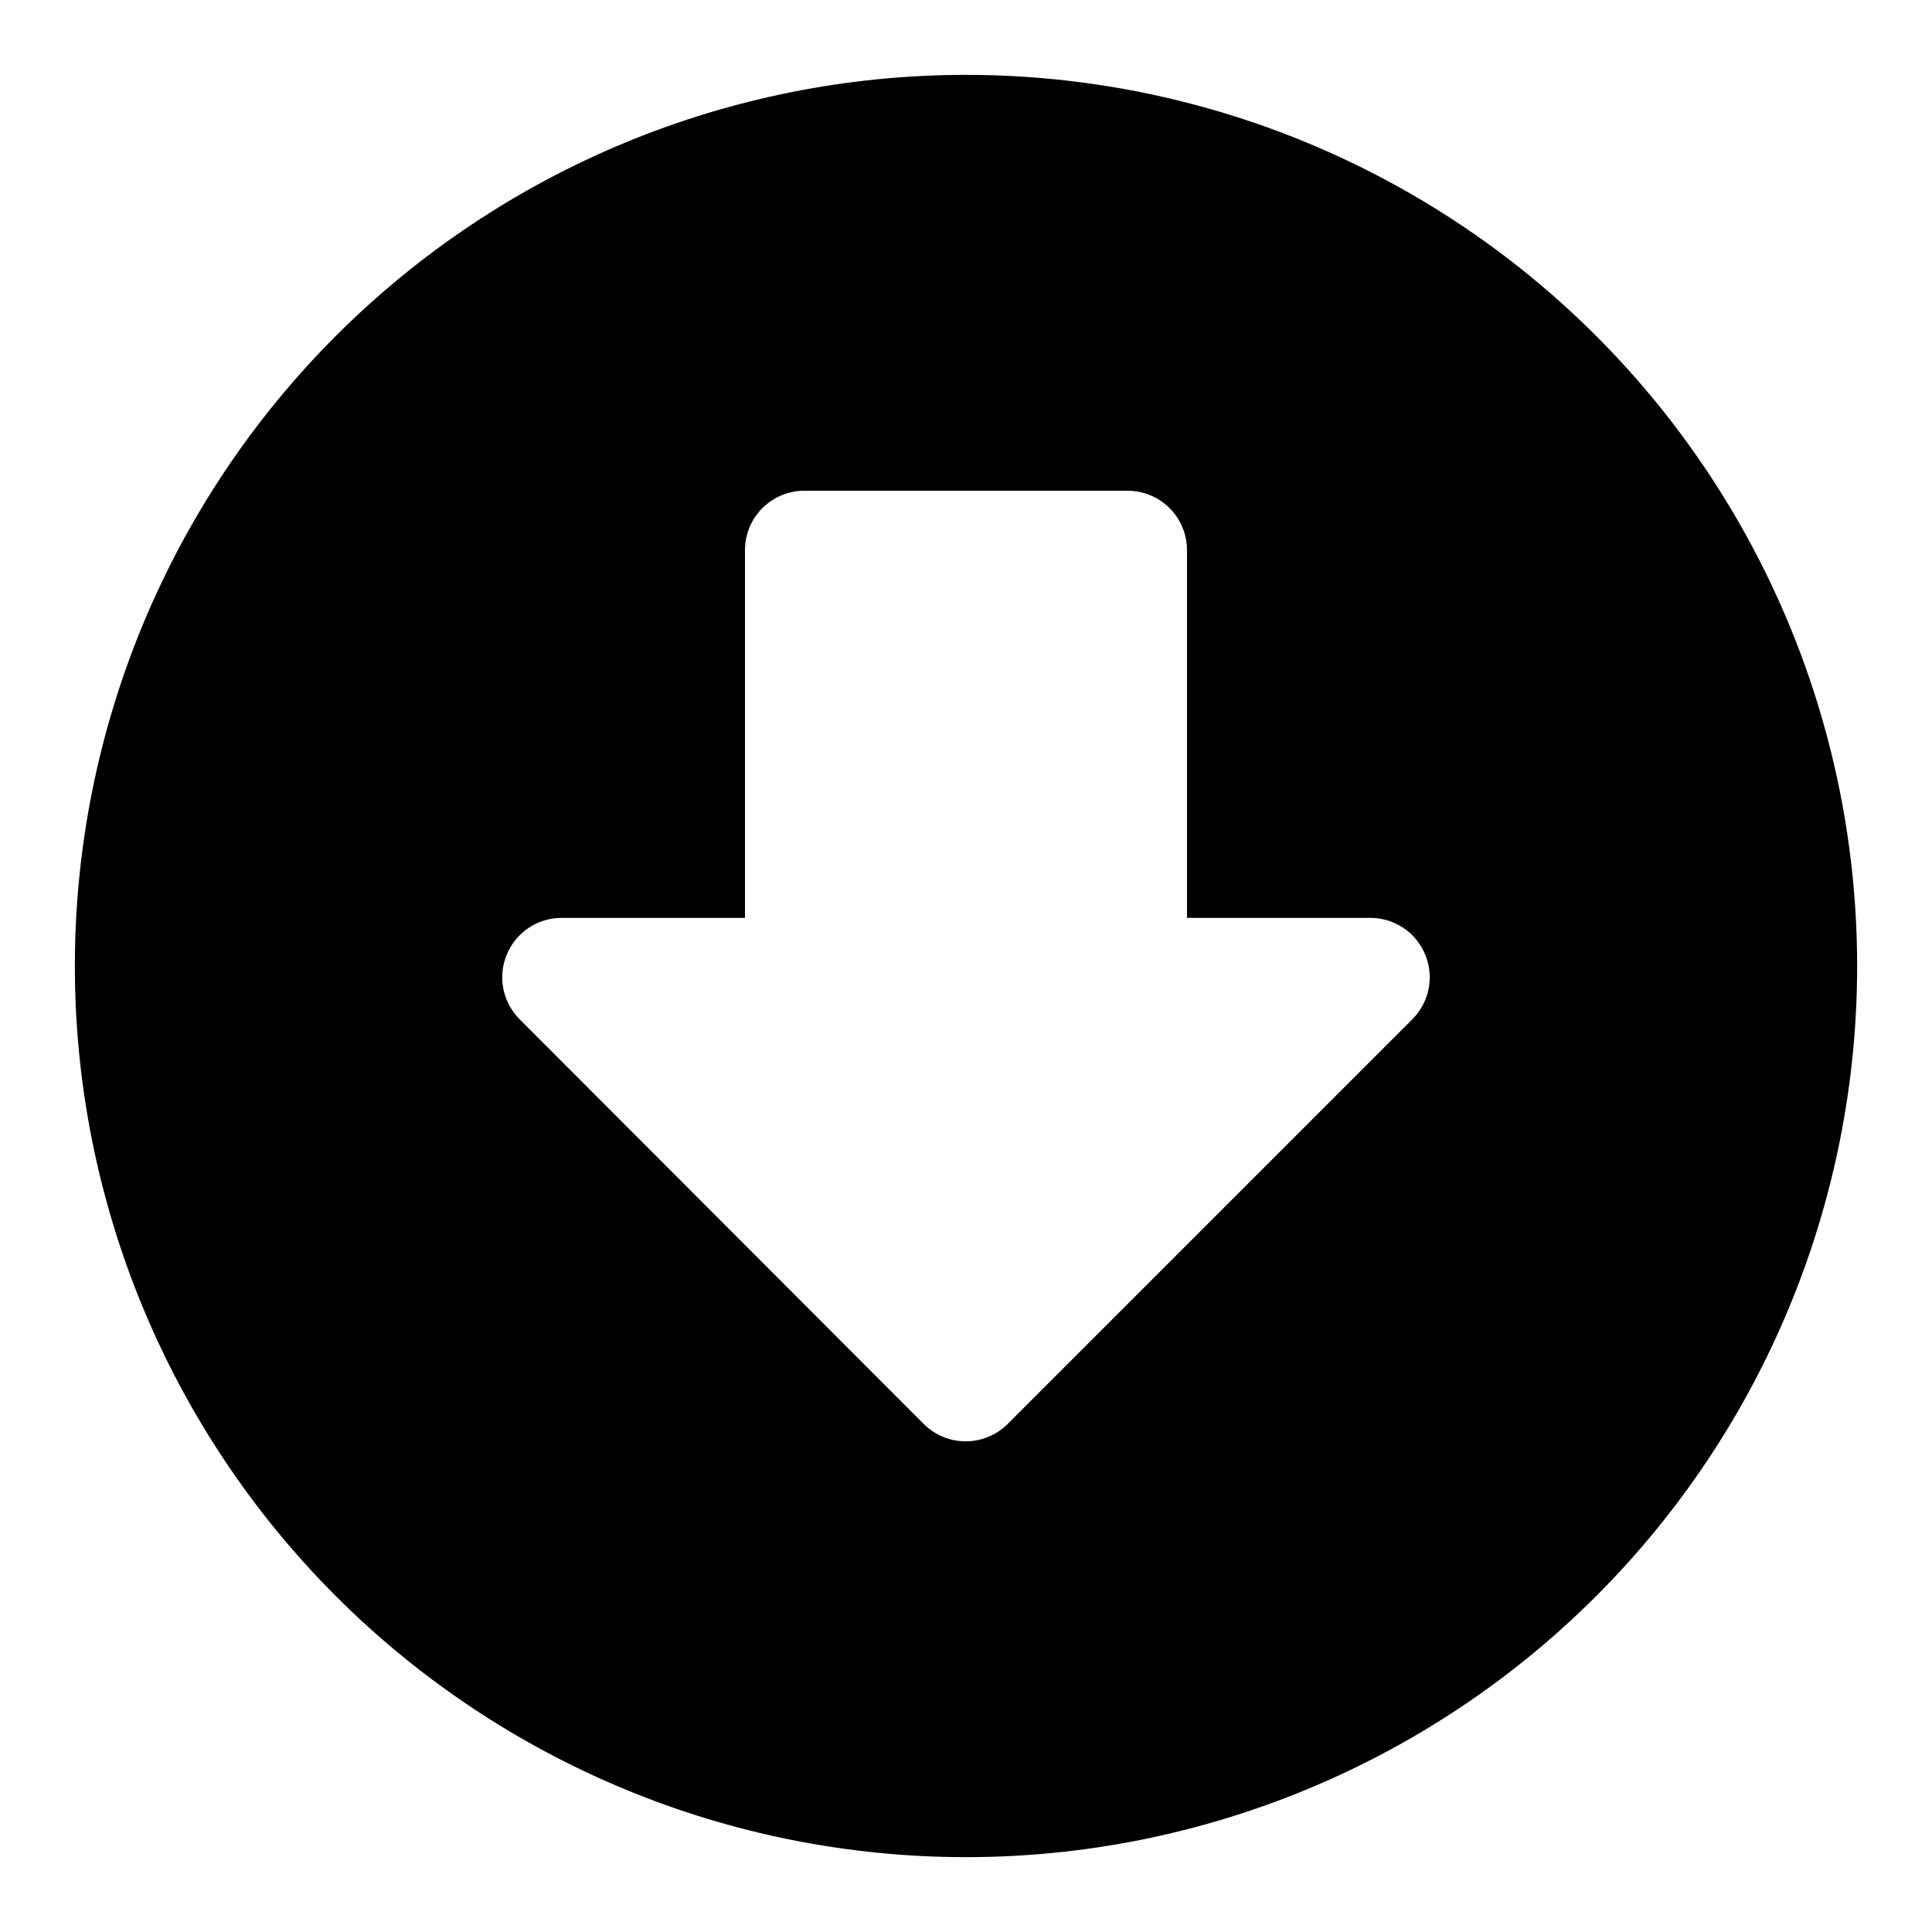
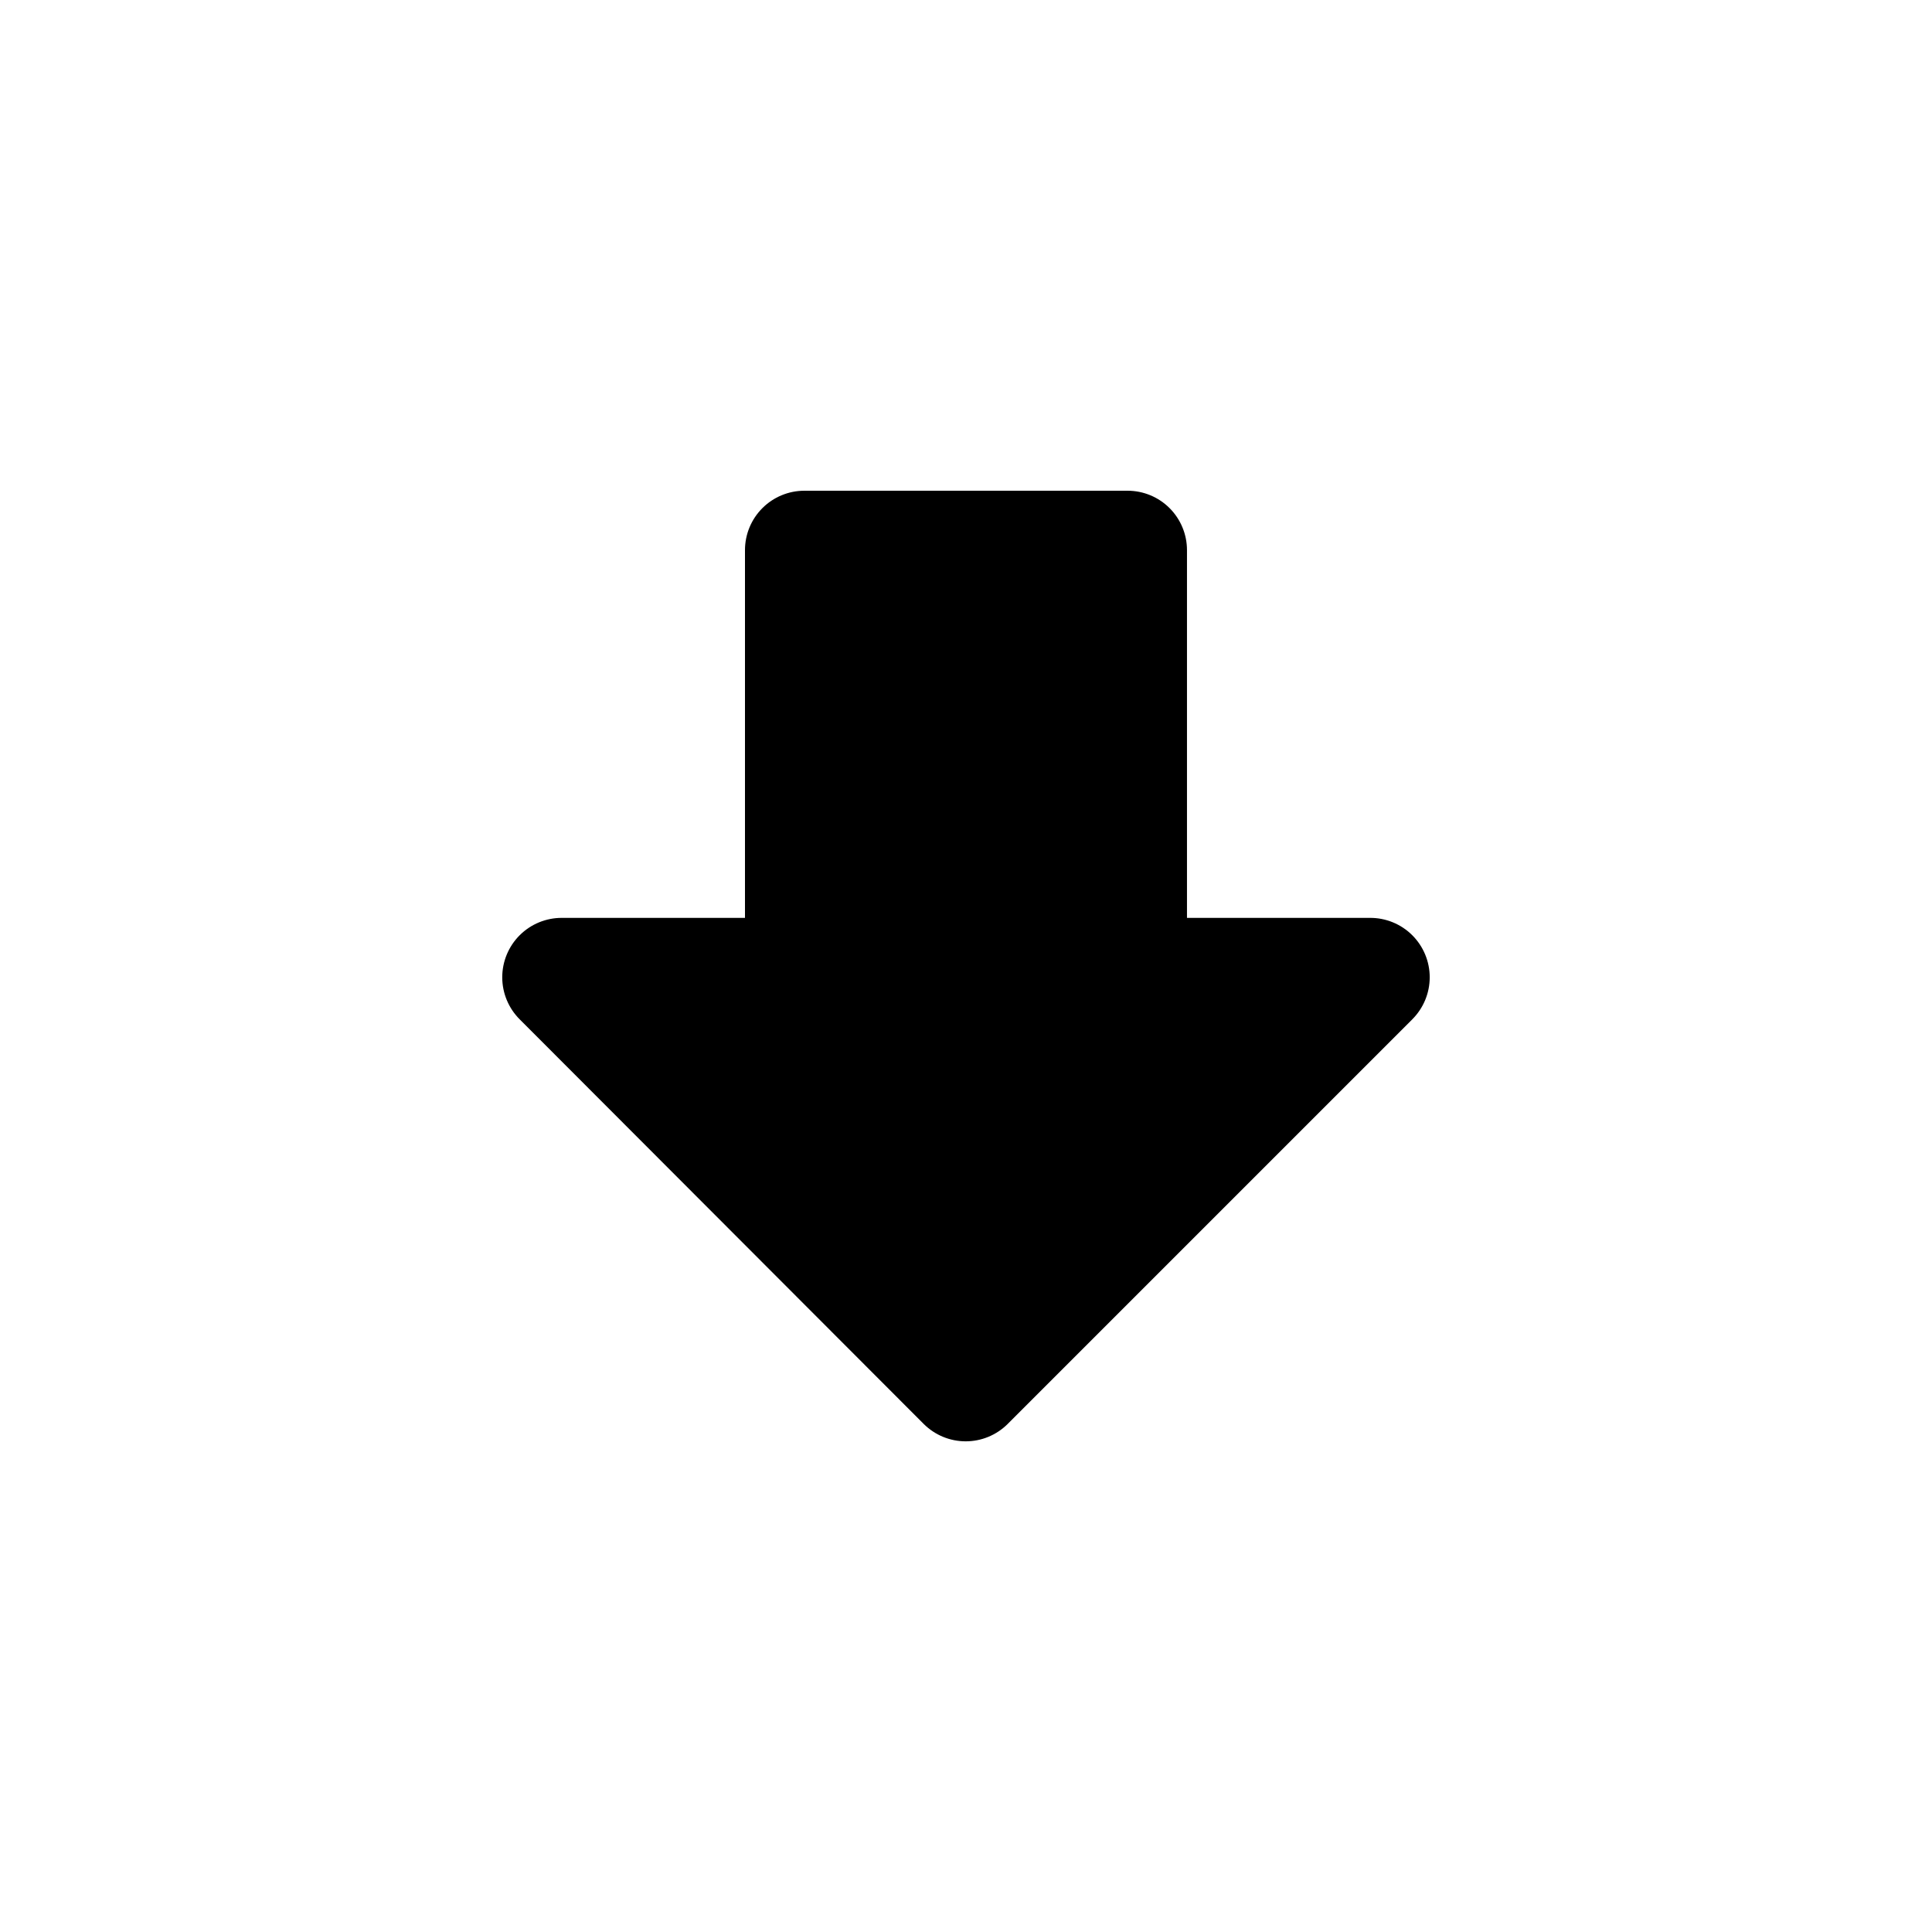
<svg xmlns="http://www.w3.org/2000/svg" fill="#000000" width="800px" height="800px" version="1.1" viewBox="144 144 512 512">
-   <path d="m400 163.84c-62.637 0-122.7 24.883-166.99 69.172-44.289 44.289-69.172 104.36-69.172 166.99 0 62.633 24.883 122.7 69.172 166.99 44.289 44.289 104.36 69.172 166.99 69.172 62.633 0 122.7-24.883 166.99-69.172 44.289-44.289 69.172-104.36 69.172-166.99 0-41.457-10.914-82.18-31.641-118.08-20.727-35.902-50.539-65.715-86.441-86.441-35.898-20.727-76.625-31.641-118.08-31.641zm118.24 250.33-107.22 107.22c-2.949 2.93-6.941 4.578-11.102 4.578-4.156 0-8.148-1.648-11.098-4.578l-107.06-107.22c-2.981-2.953-4.656-6.973-4.66-11.164 0-4.195 1.668-8.219 4.641-11.176 2.973-2.957 7.004-4.606 11.195-4.582h48.492v-97.457c0-4.176 1.66-8.18 4.613-11.133s6.957-4.609 11.133-4.609h85.648c4.172 0 8.18 1.656 11.129 4.609 2.953 2.953 4.613 6.957 4.613 11.133v97.457h48.492c4.191-0.023 8.223 1.625 11.195 4.582s4.644 6.981 4.641 11.176c-0.004 4.191-1.68 8.211-4.66 11.164z" />
+   <path d="m400 163.84zm118.24 250.33-107.22 107.22c-2.949 2.93-6.941 4.578-11.102 4.578-4.156 0-8.148-1.648-11.098-4.578l-107.06-107.22c-2.981-2.953-4.656-6.973-4.66-11.164 0-4.195 1.668-8.219 4.641-11.176 2.973-2.957 7.004-4.606 11.195-4.582h48.492v-97.457c0-4.176 1.66-8.18 4.613-11.133s6.957-4.609 11.133-4.609h85.648c4.172 0 8.18 1.656 11.129 4.609 2.953 2.953 4.613 6.957 4.613 11.133v97.457h48.492c4.191-0.023 8.223 1.625 11.195 4.582s4.644 6.981 4.641 11.176c-0.004 4.191-1.68 8.211-4.66 11.164z" />
</svg>